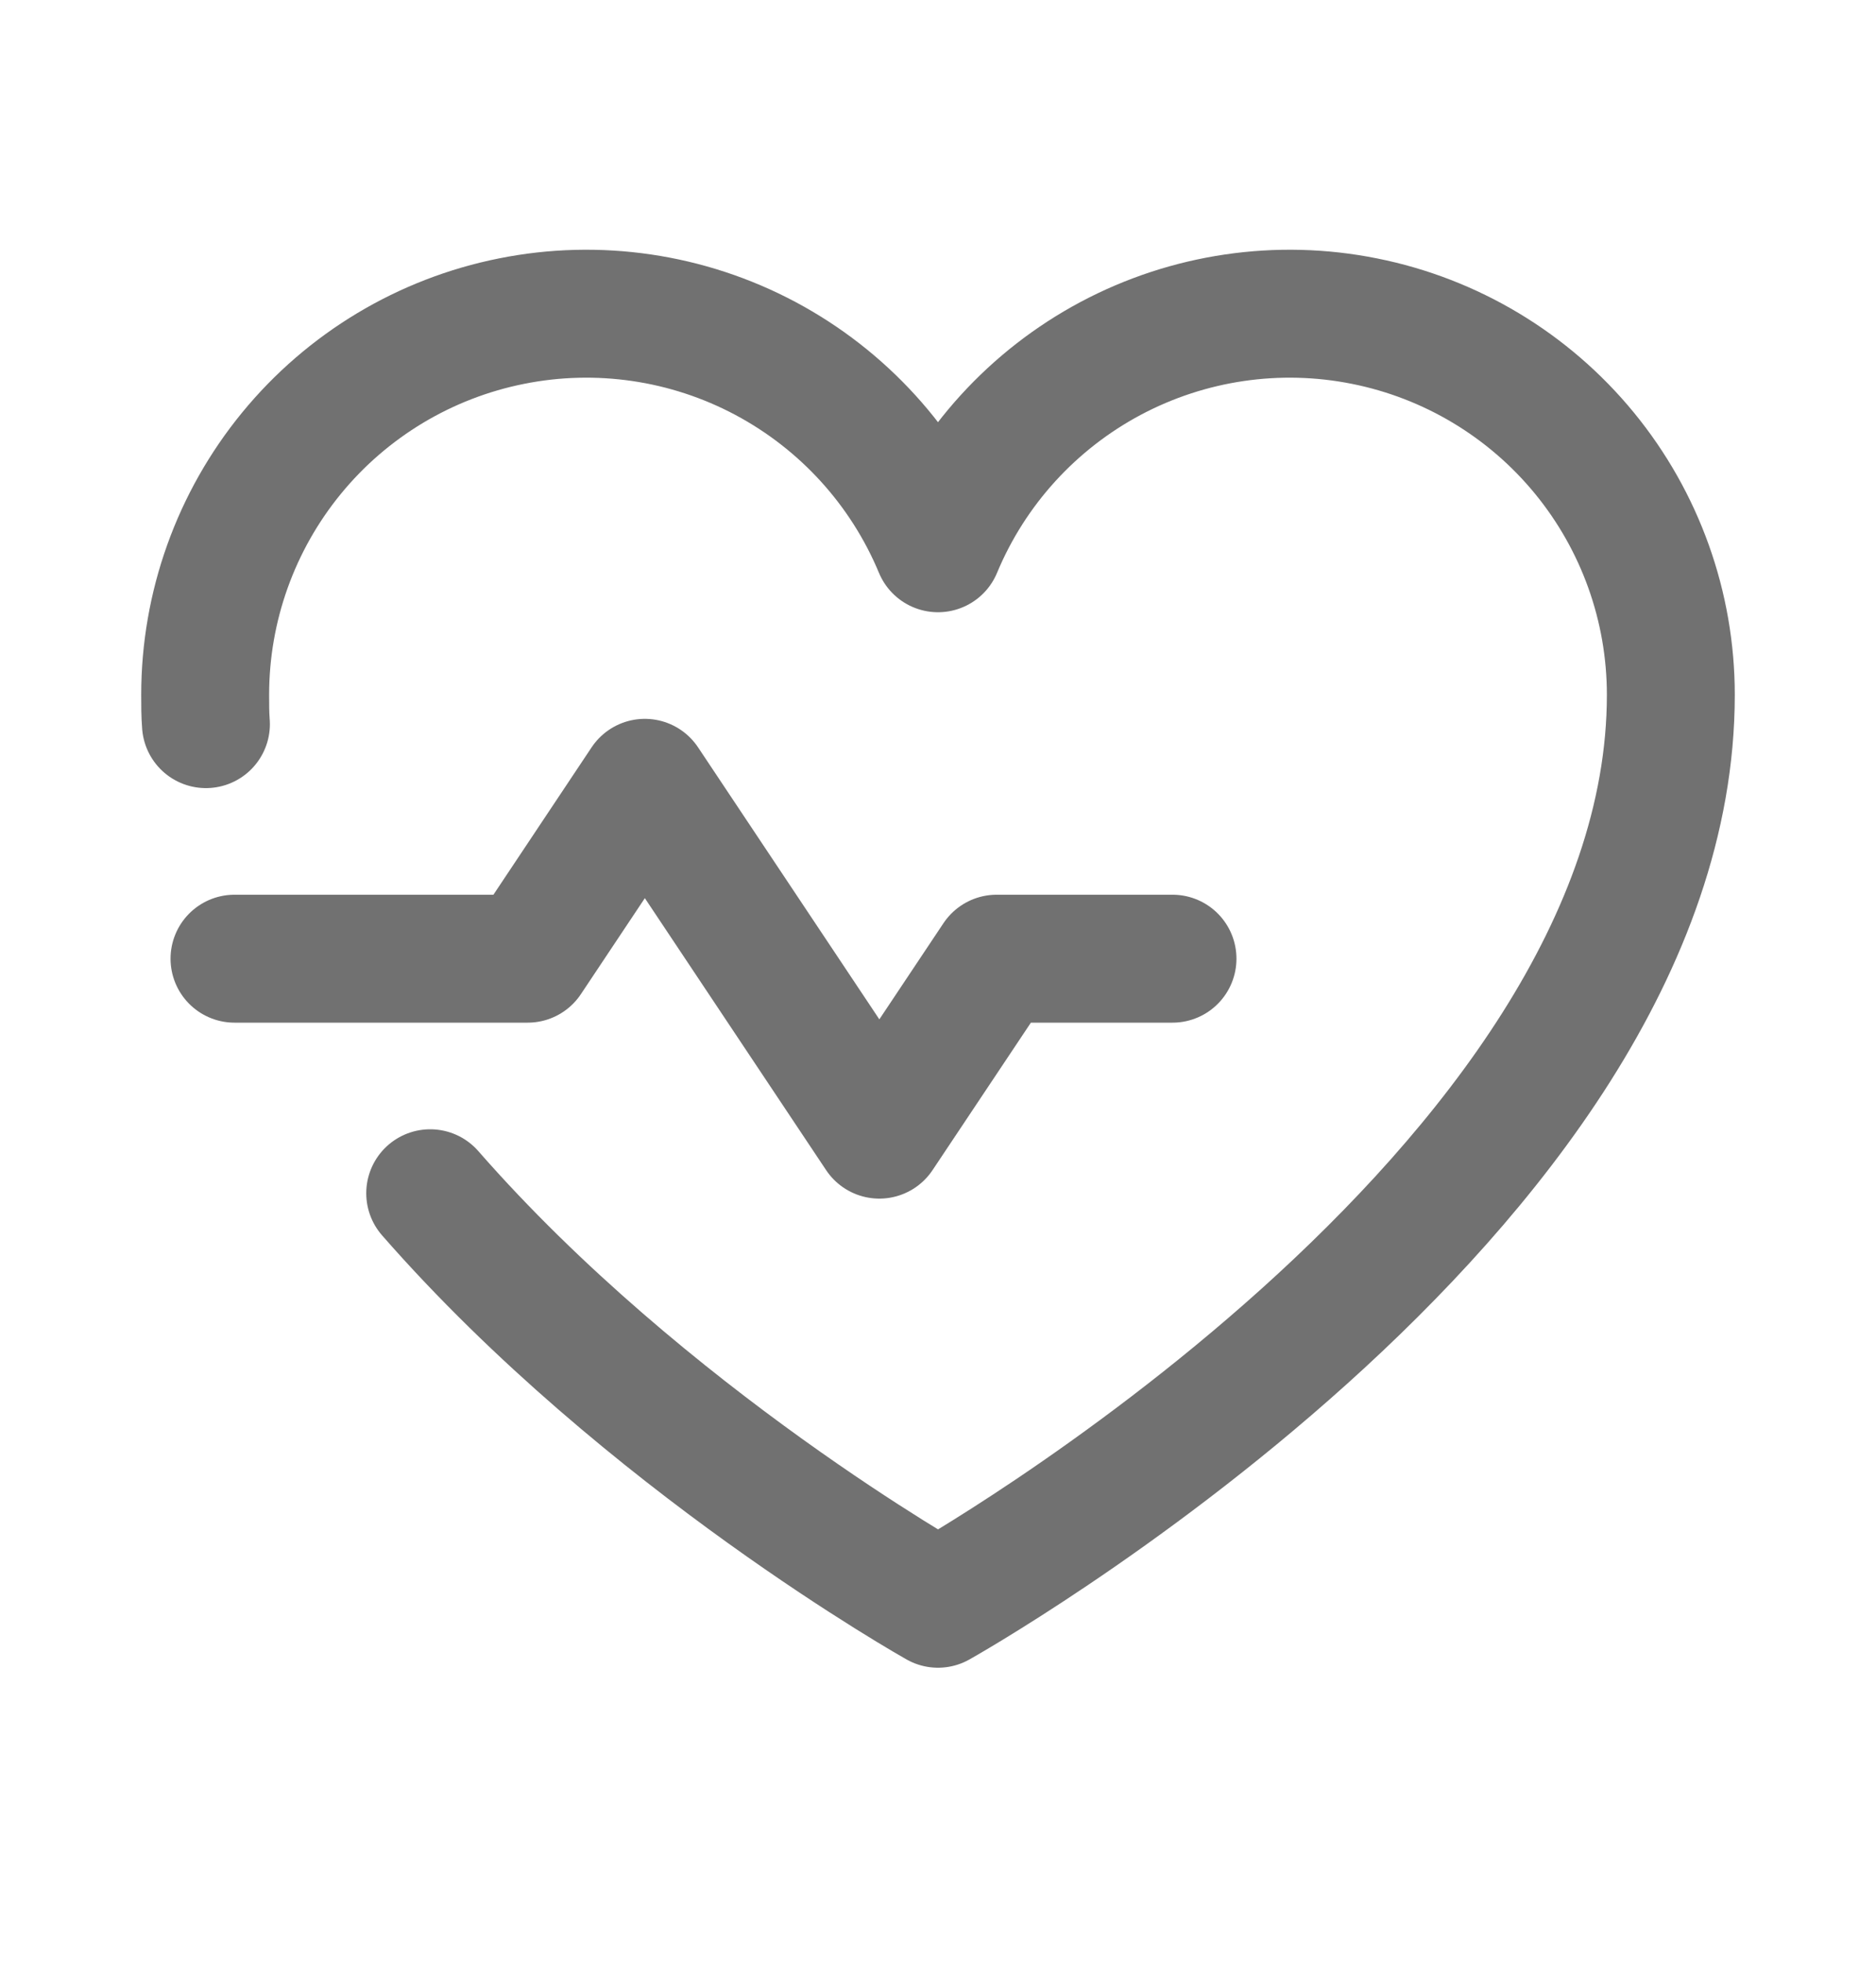
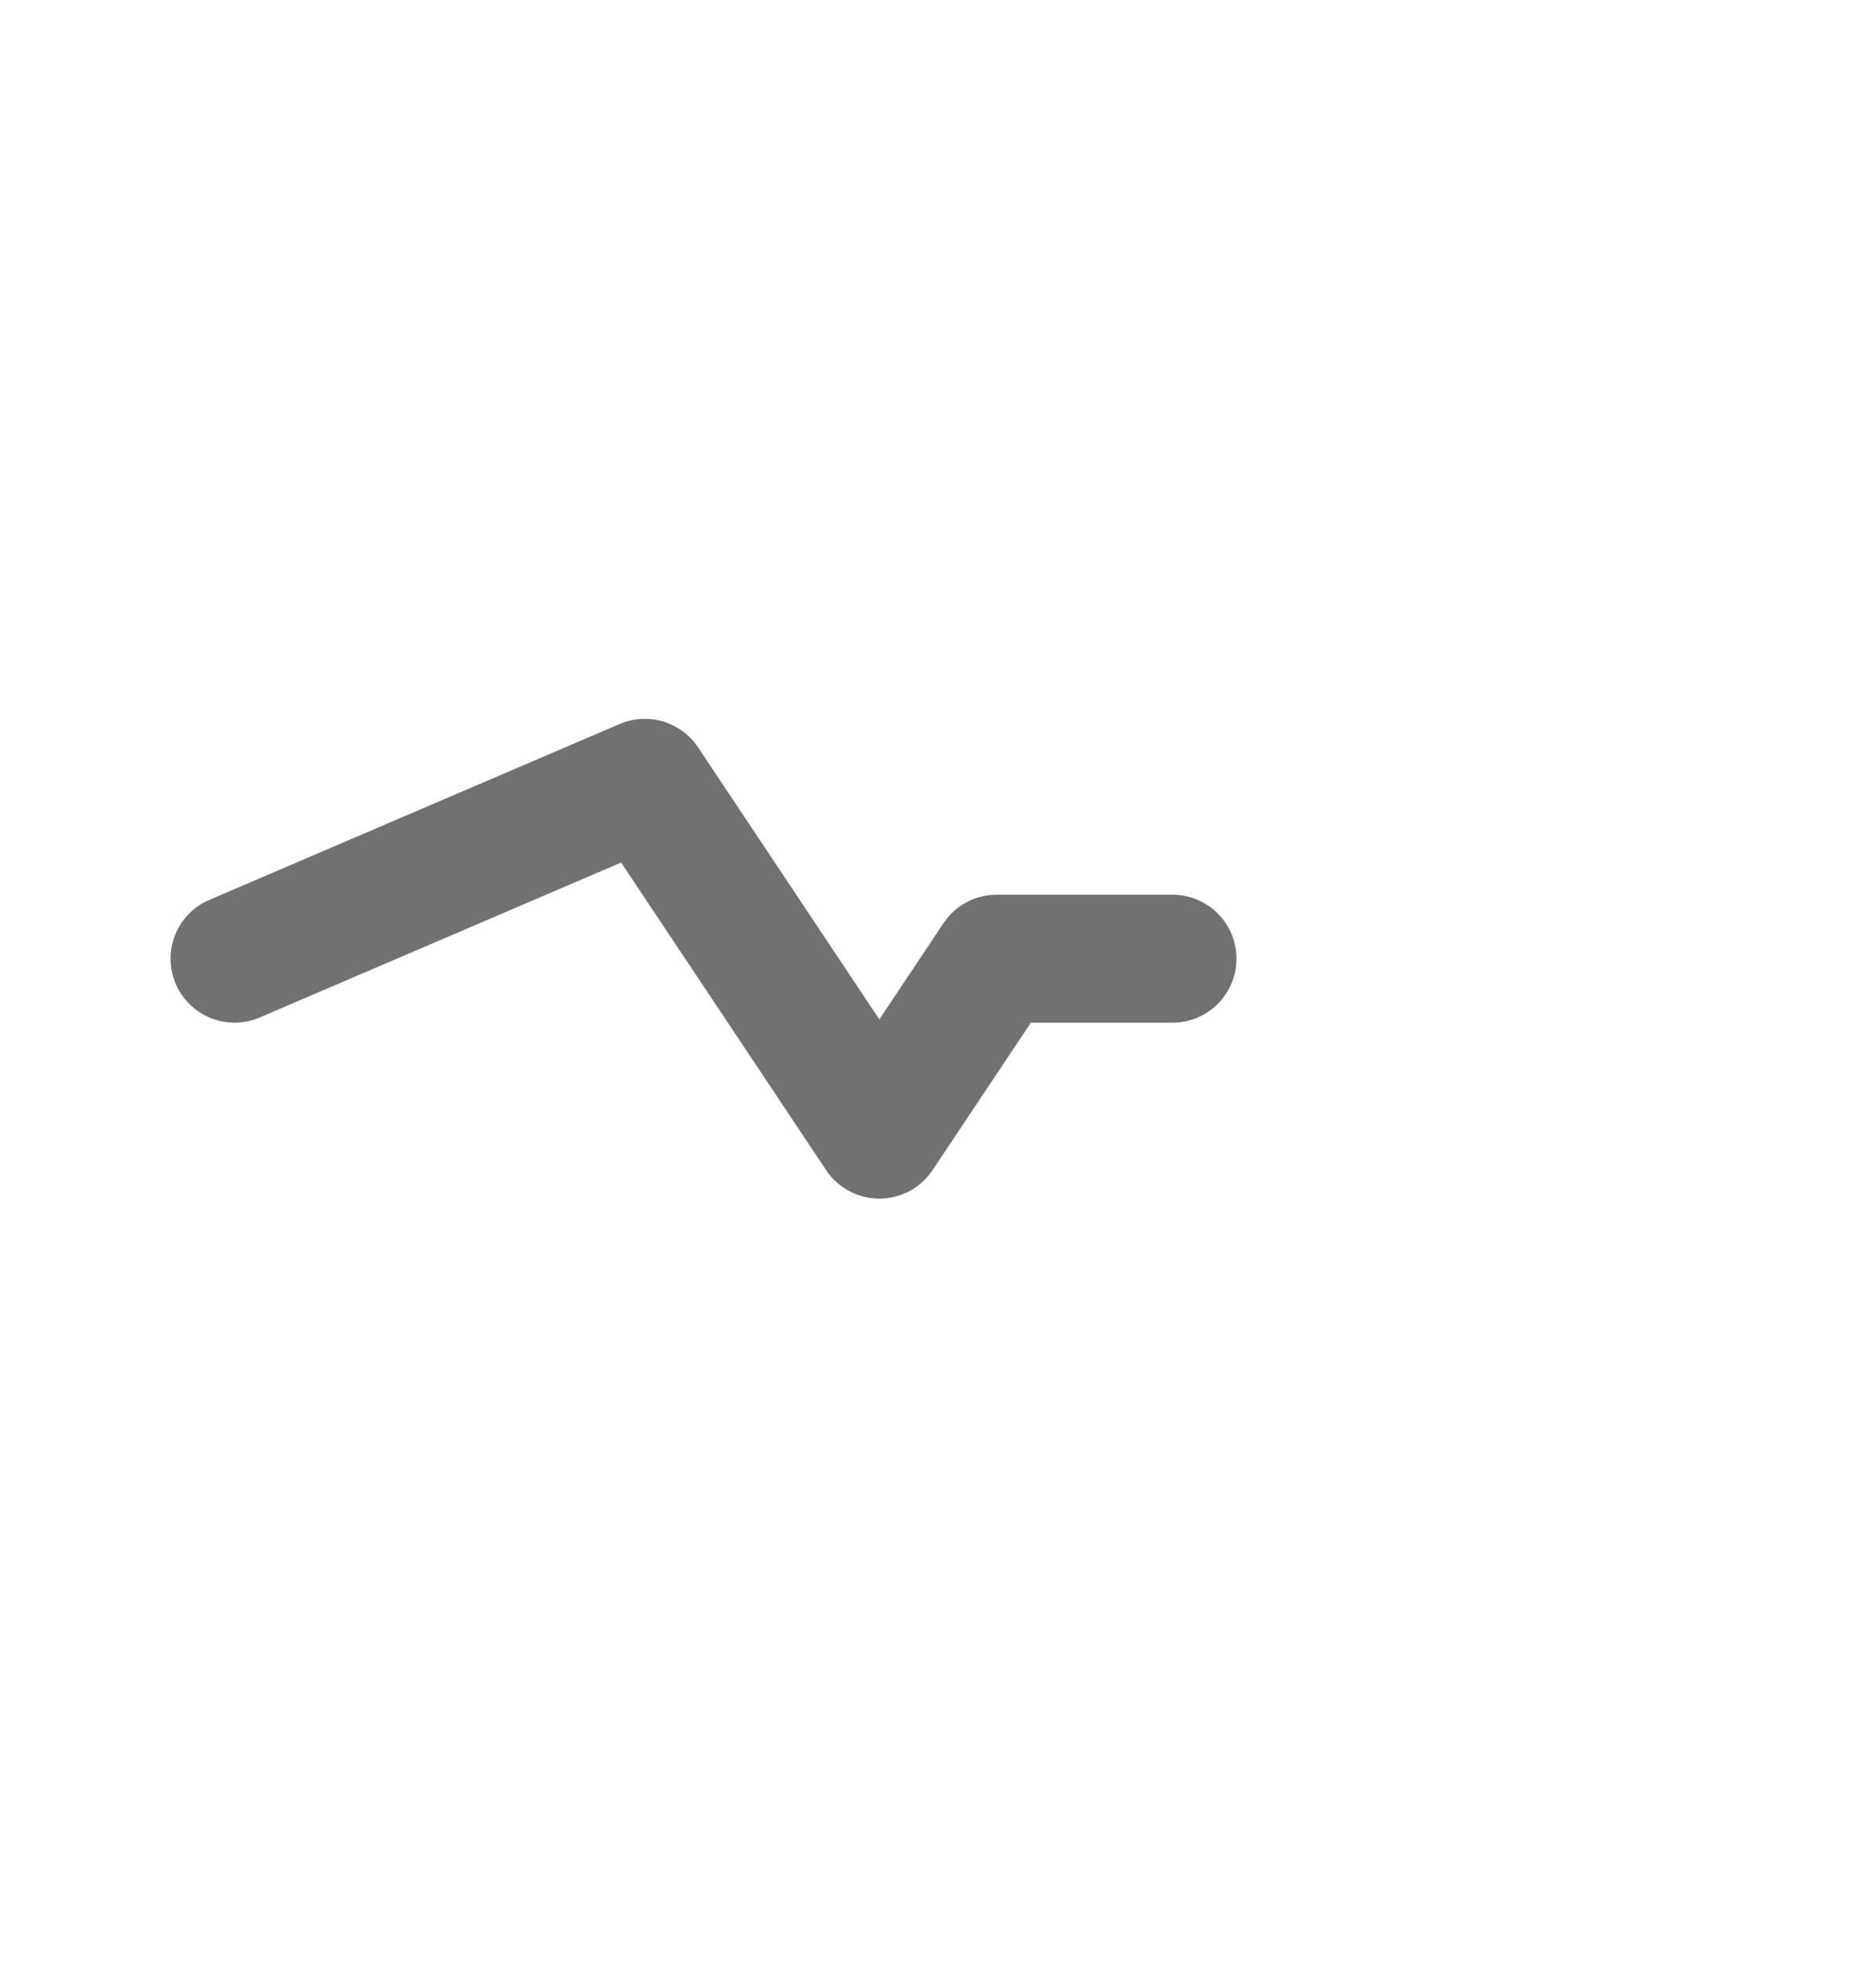
<svg xmlns="http://www.w3.org/2000/svg" width="22" height="23" viewBox="0 0 22 23" fill="none">
-   <path d="M2.75 11.24H6.188L7.562 9.178L10.312 13.303L11.688 11.24H13.75" stroke="#717171" stroke-width="1.5" stroke-linecap="round" stroke-linejoin="round" />
-   <path d="M2.415 8.49C2.406 8.379 2.406 8.258 2.406 8.146C2.406 7.113 2.764 6.112 3.419 5.313C4.074 4.514 4.986 3.967 5.999 3.765C7.012 3.562 8.064 3.717 8.975 4.202C9.887 4.688 10.603 5.474 11 6.428V6.428C11.397 5.474 12.113 4.688 13.025 4.202C13.937 3.717 14.988 3.562 16.001 3.765C17.014 3.967 17.926 4.514 18.581 5.313C19.236 6.112 19.594 7.113 19.594 8.146C19.594 13.99 11 18.803 11 18.803C11 18.803 7.571 16.878 5.045 13.99" stroke="#717171" stroke-width="1.5" stroke-linecap="round" stroke-linejoin="round" />
+   <path d="M2.75 11.24L7.562 9.178L10.312 13.303L11.688 11.24H13.75" stroke="#717171" stroke-width="1.5" stroke-linecap="round" stroke-linejoin="round" />
</svg>